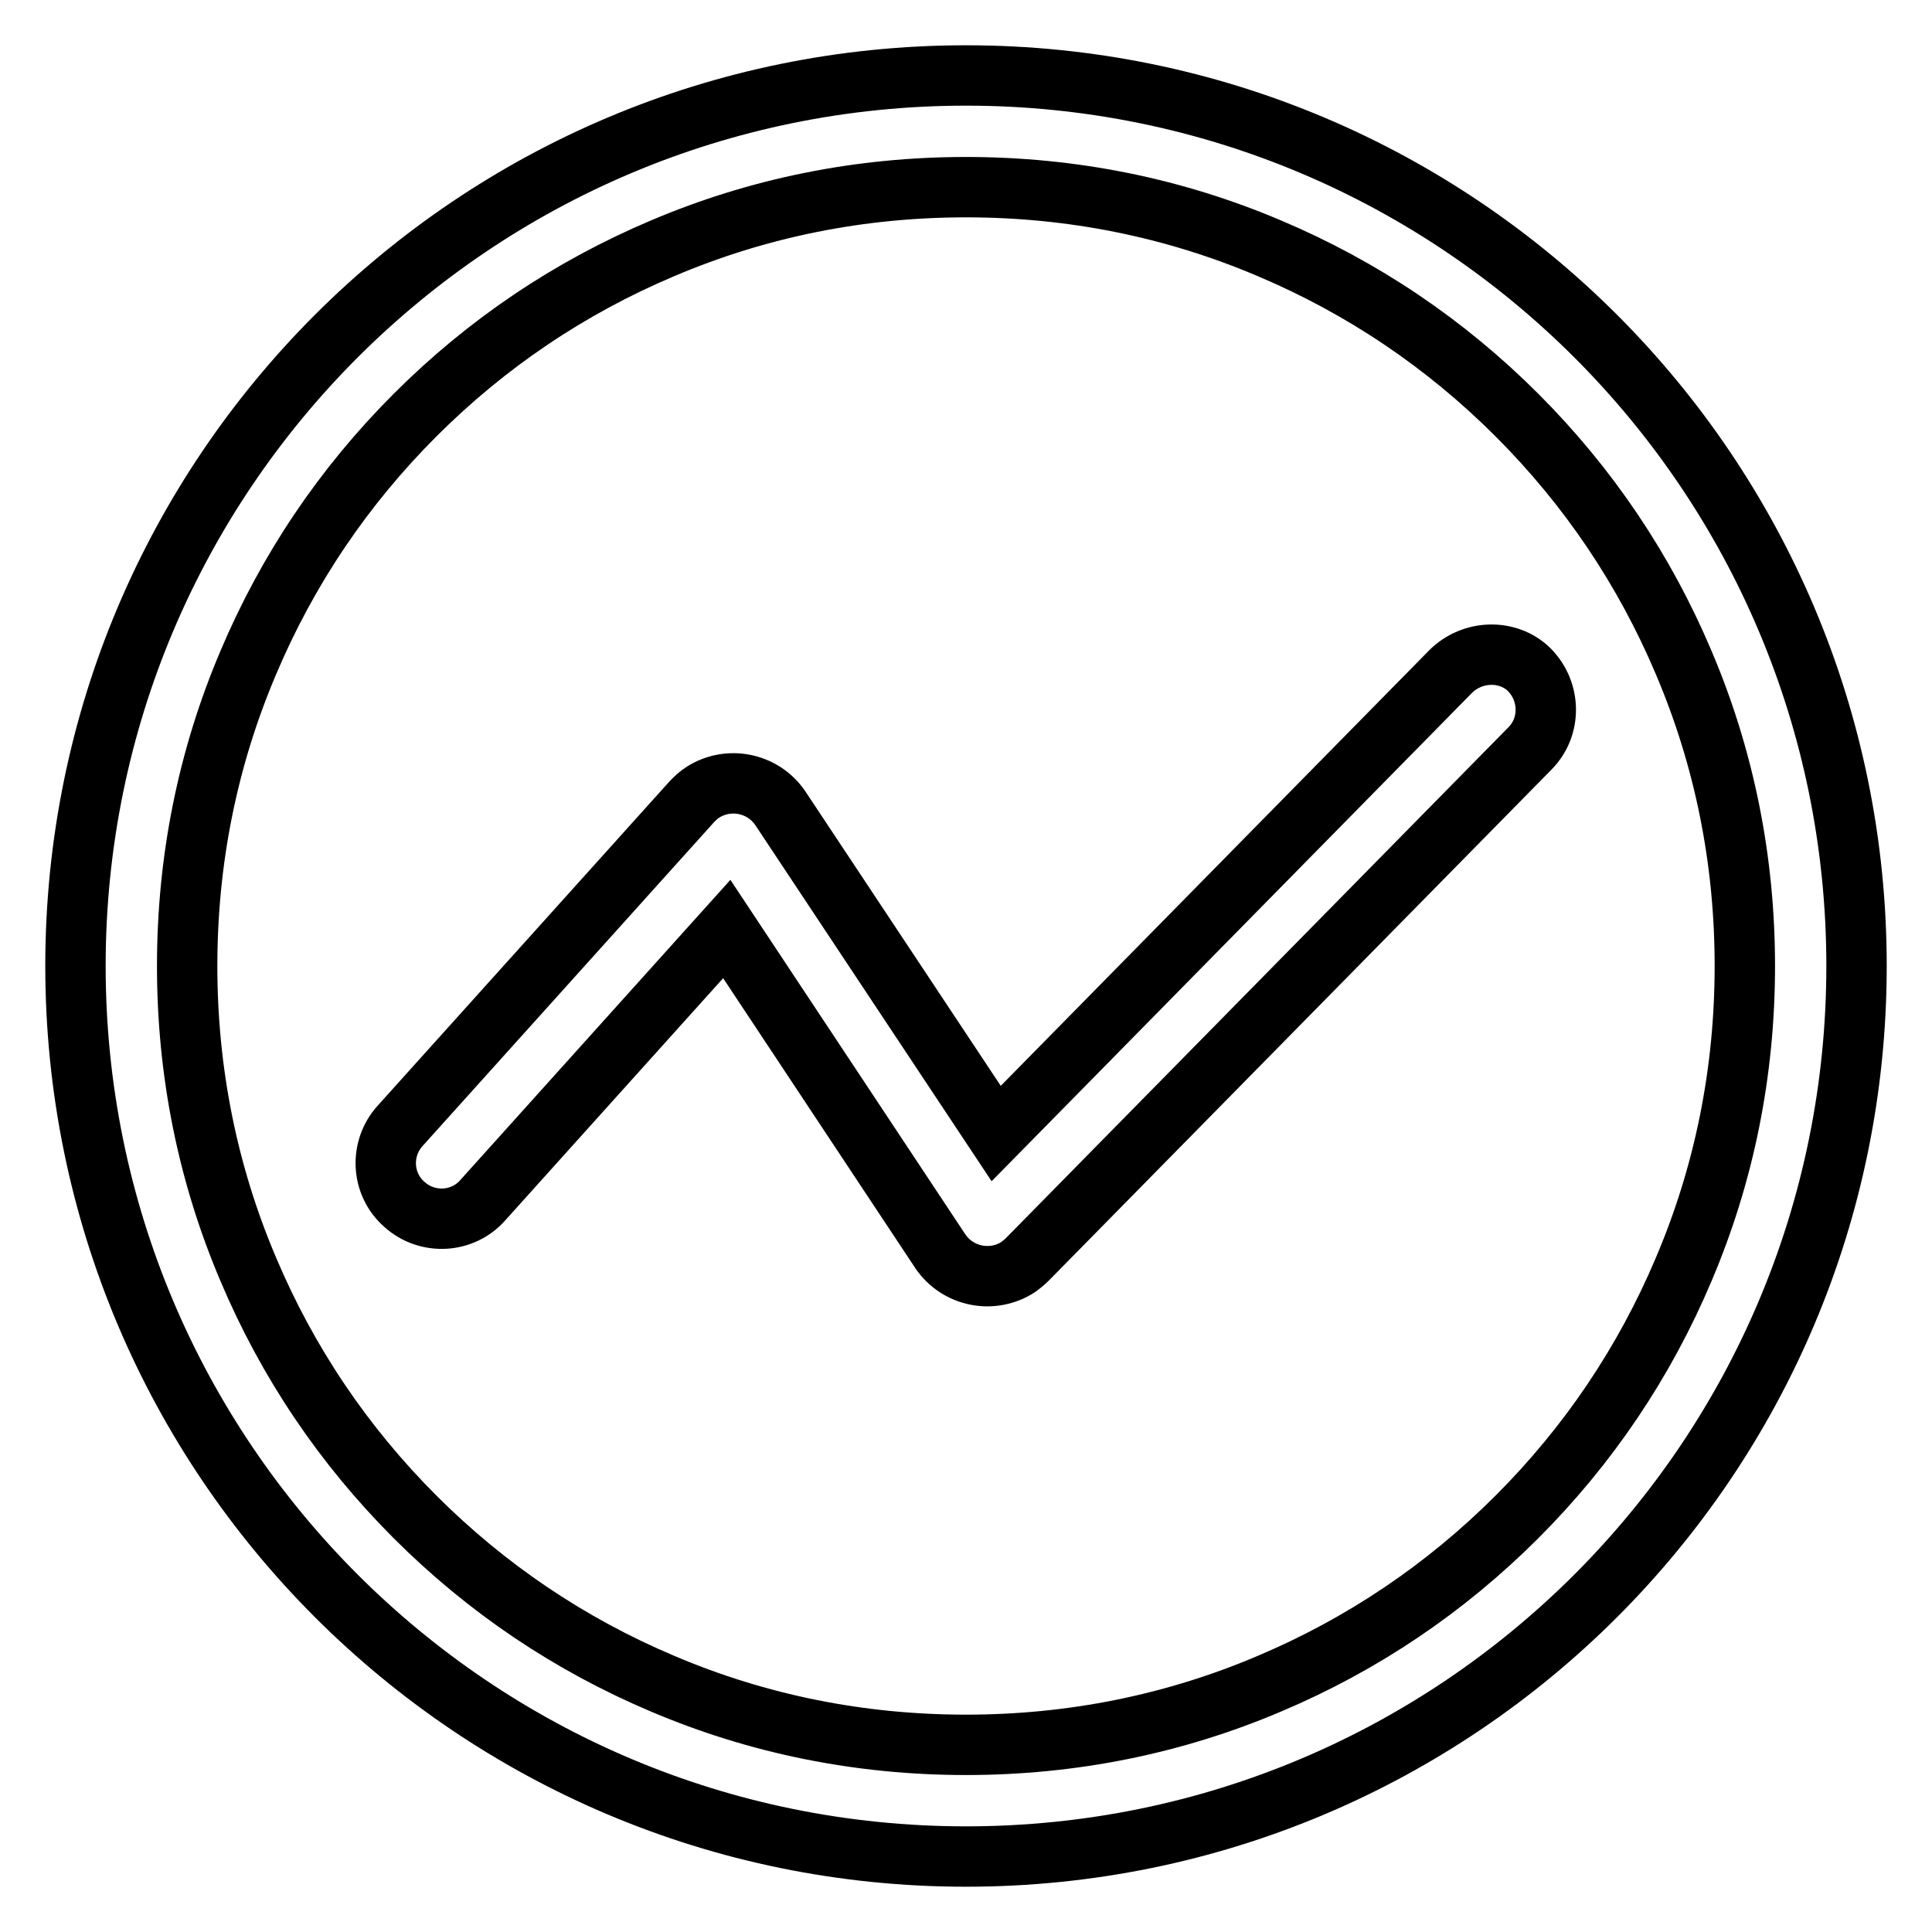
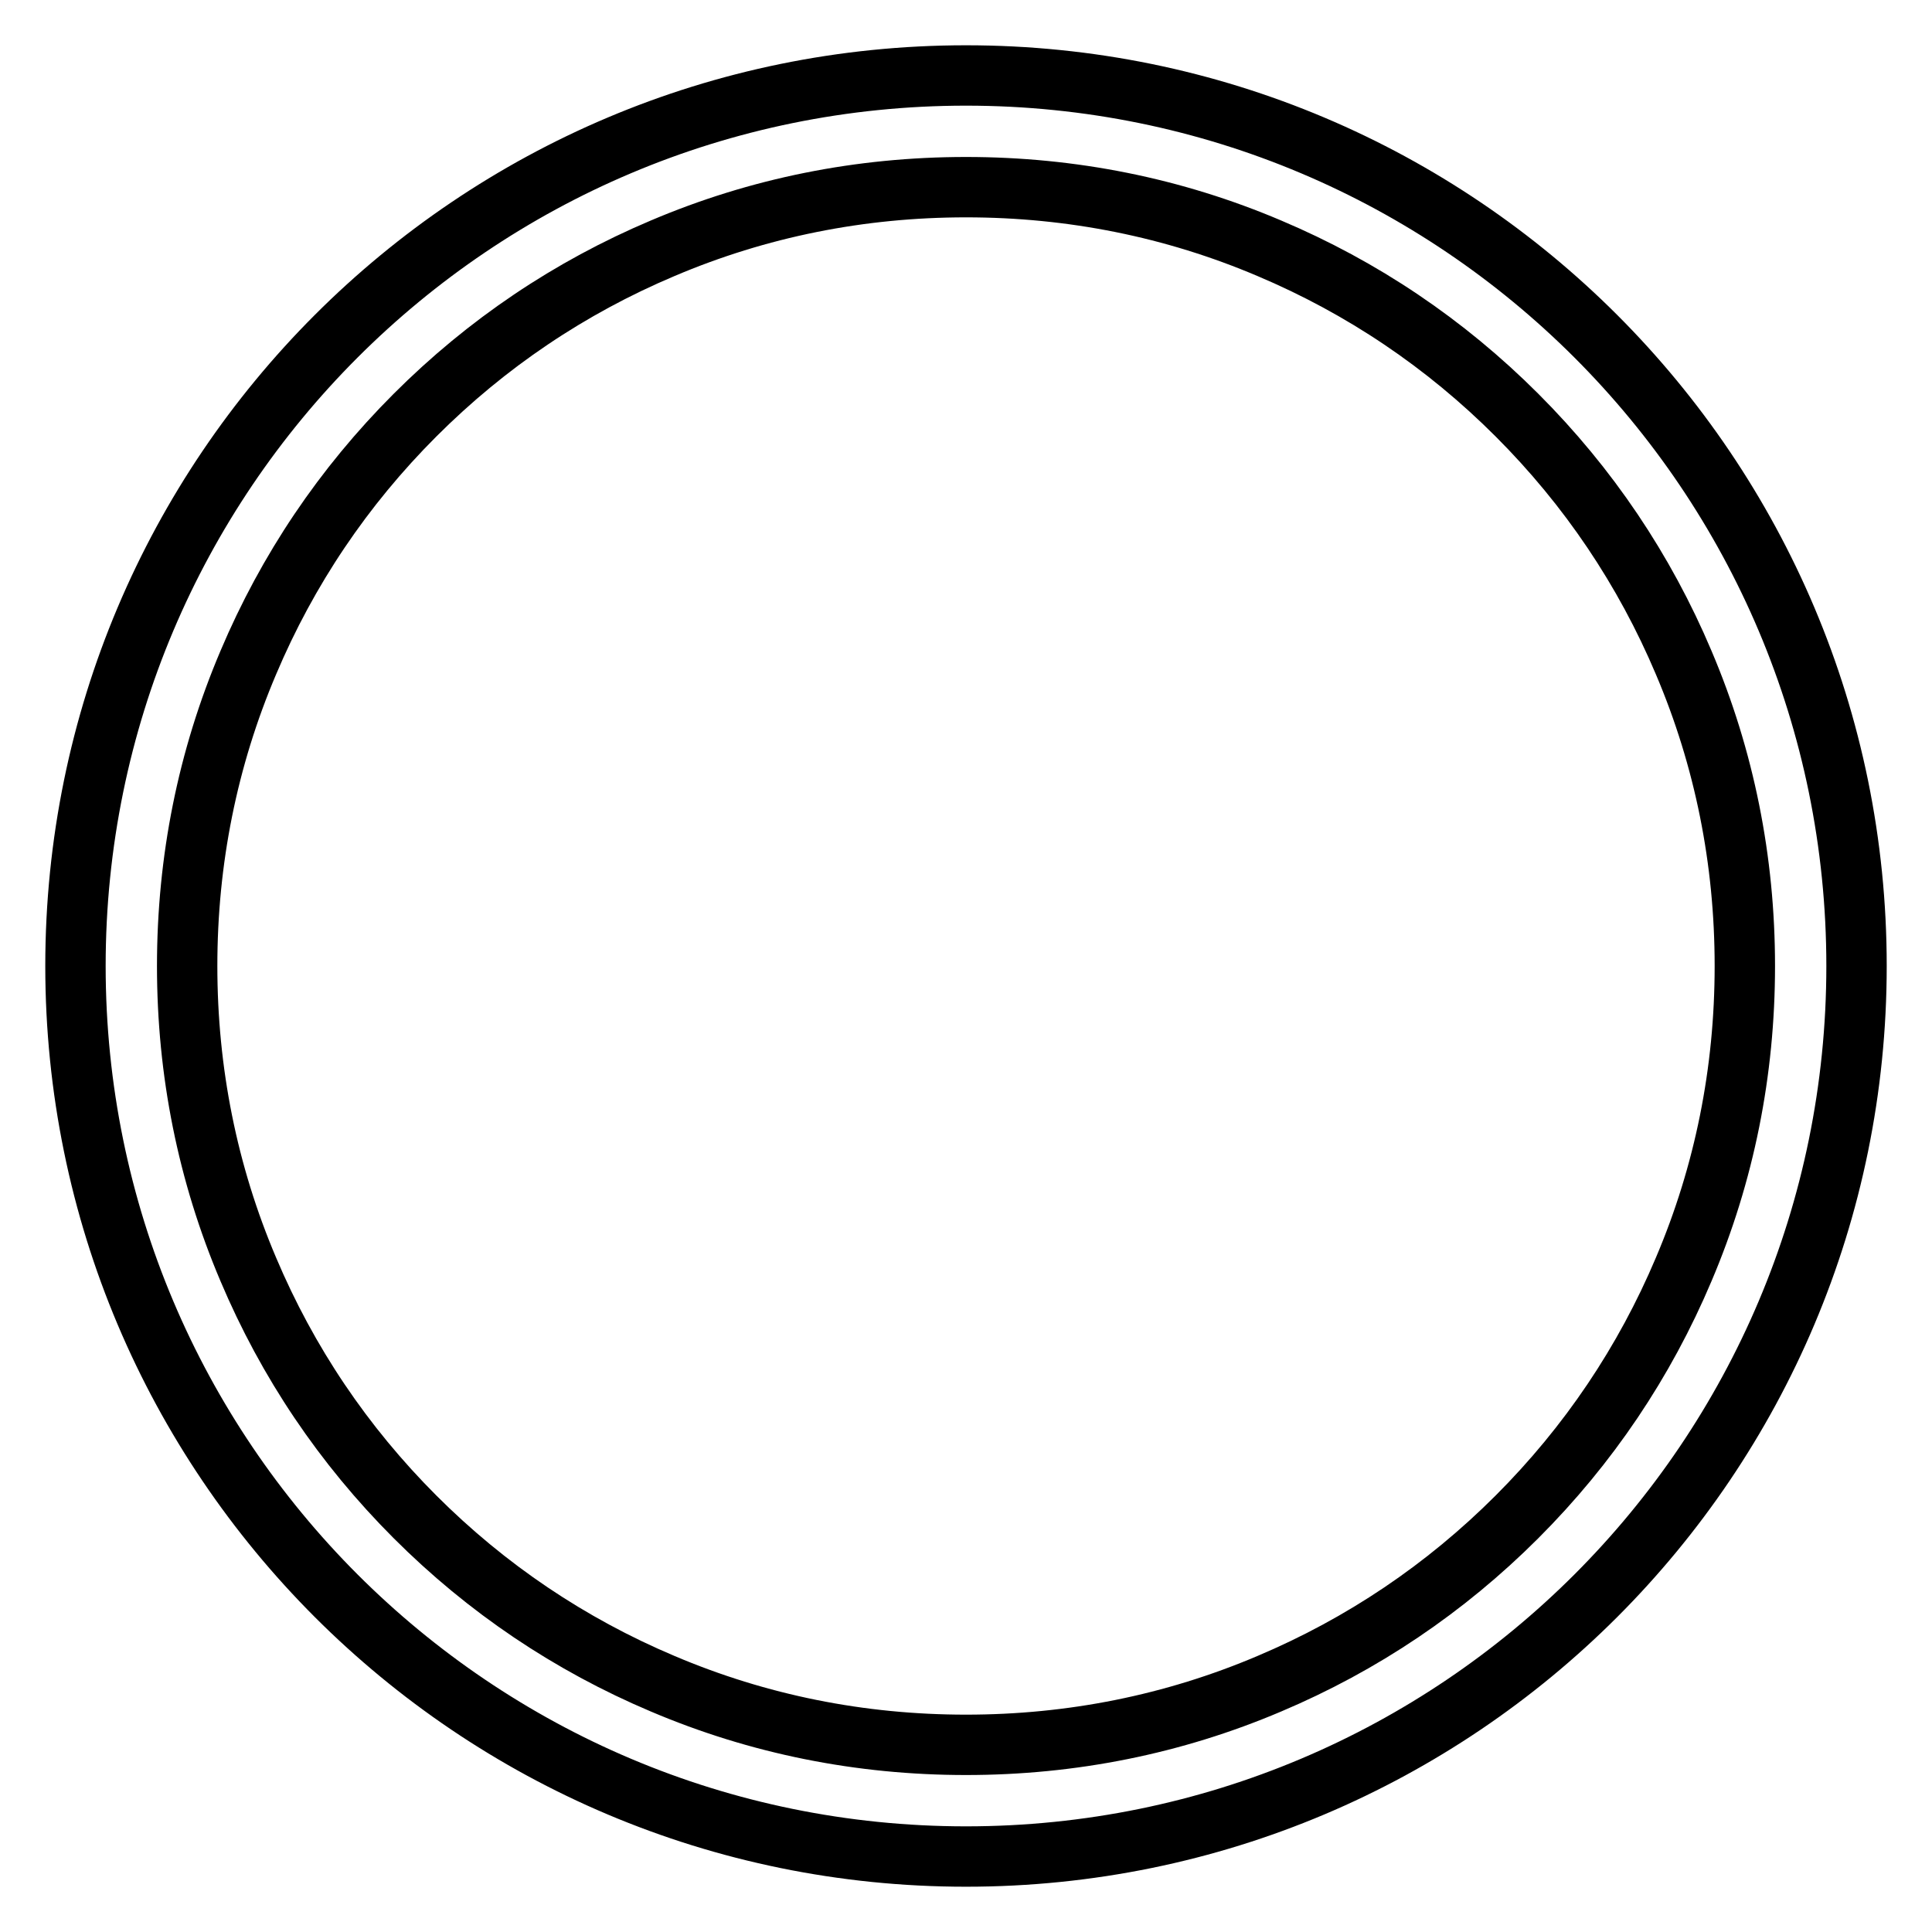
<svg xmlns="http://www.w3.org/2000/svg" version="1.1" x="0px" y="0px" viewBox="0 0 256 256" enable-background="new 0 0 256 256" xml:space="preserve">
  <g>
    <path stroke-width="8" fill-opacity="0" stroke="#000000" d="M128,10C62.8,10,10,62.8,10,128s52.8,118,118,118c65.2,0,118-52.8,118-118S193.2,10,128,10z M201,201 c-9.5,9.5-20.5,16.9-32.8,22.1c-12.7,5.4-26.2,8.1-40.2,8.1s-27.5-2.7-40.2-8.1C75.5,217.9,64.5,210.5,55,201 c-9.5-9.5-16.9-20.5-22.1-32.8c-5.4-12.7-8.1-26.2-8.1-40.2s2.7-27.5,8.1-40.2C38.1,75.5,45.5,64.5,55,55 c9.5-9.5,20.5-16.9,32.8-22.1c12.7-5.4,26.2-8.1,40.2-8.1s27.5,2.7,40.2,8.1c12.3,5.2,23.3,12.6,32.8,22.1 c9.5,9.5,16.9,20.5,22.1,32.8c5.4,12.7,8.1,26.2,8.1,40.2s-2.7,27.5-8.1,40.2C217.9,180.5,210.5,191.5,201,201L201,201z" />
-     <path stroke-width="8" fill-opacity="0" stroke="#000000" d="M192.2,89L132,150.2l-28.6-43.1c-2.3-3.4-6.9-4.3-10.3-2.1c-0.5,0.3-1,0.8-1.4,1.2l-38.7,43 c-2.7,3-2.5,7.7,0.6,10.4c3,2.7,7.7,2.5,10.4-0.6l32.3-35.9l28.3,42.7c2.3,3.4,6.9,4.3,10.3,2.1c0.4-0.3,0.8-0.6,1.2-1l66.6-67.7 c2.9-2.9,2.8-7.6-0.1-10.5C199.8,86,195.1,86.1,192.2,89z" />
  </g>
</svg>